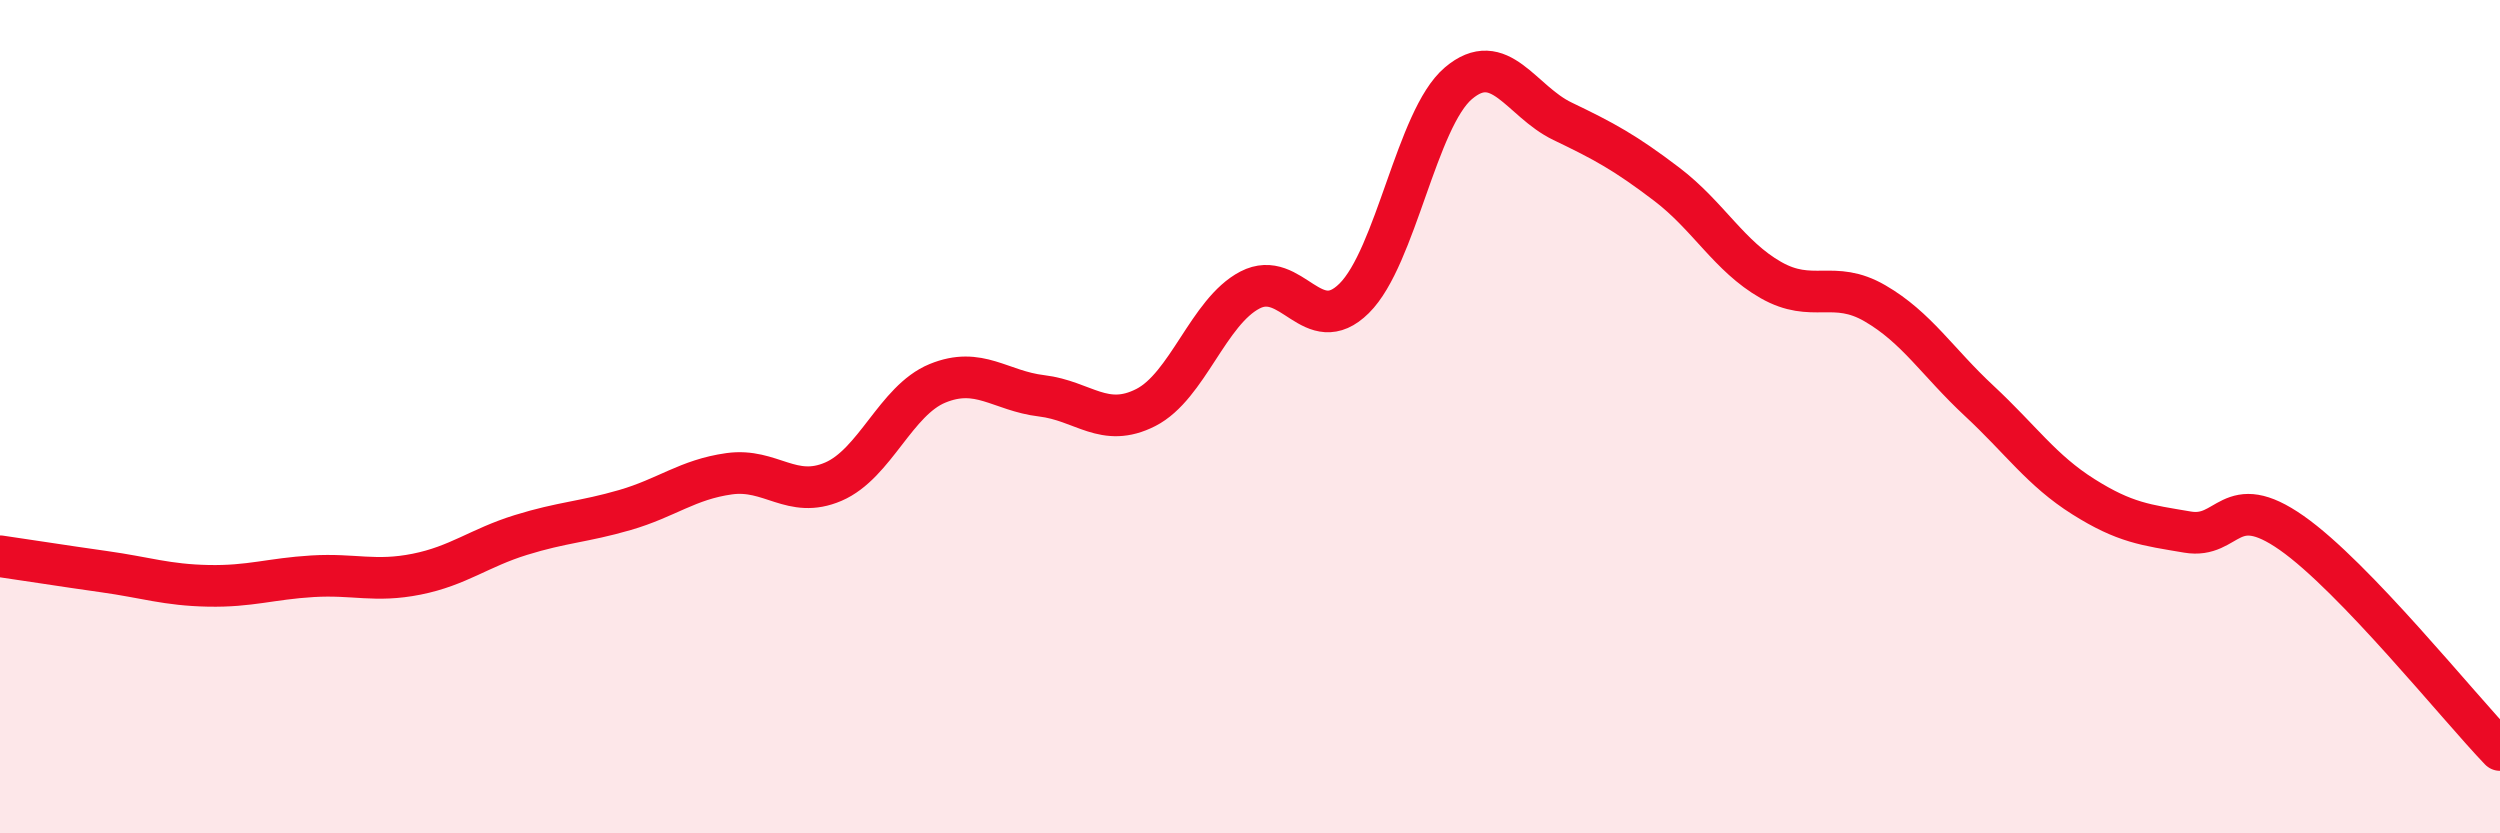
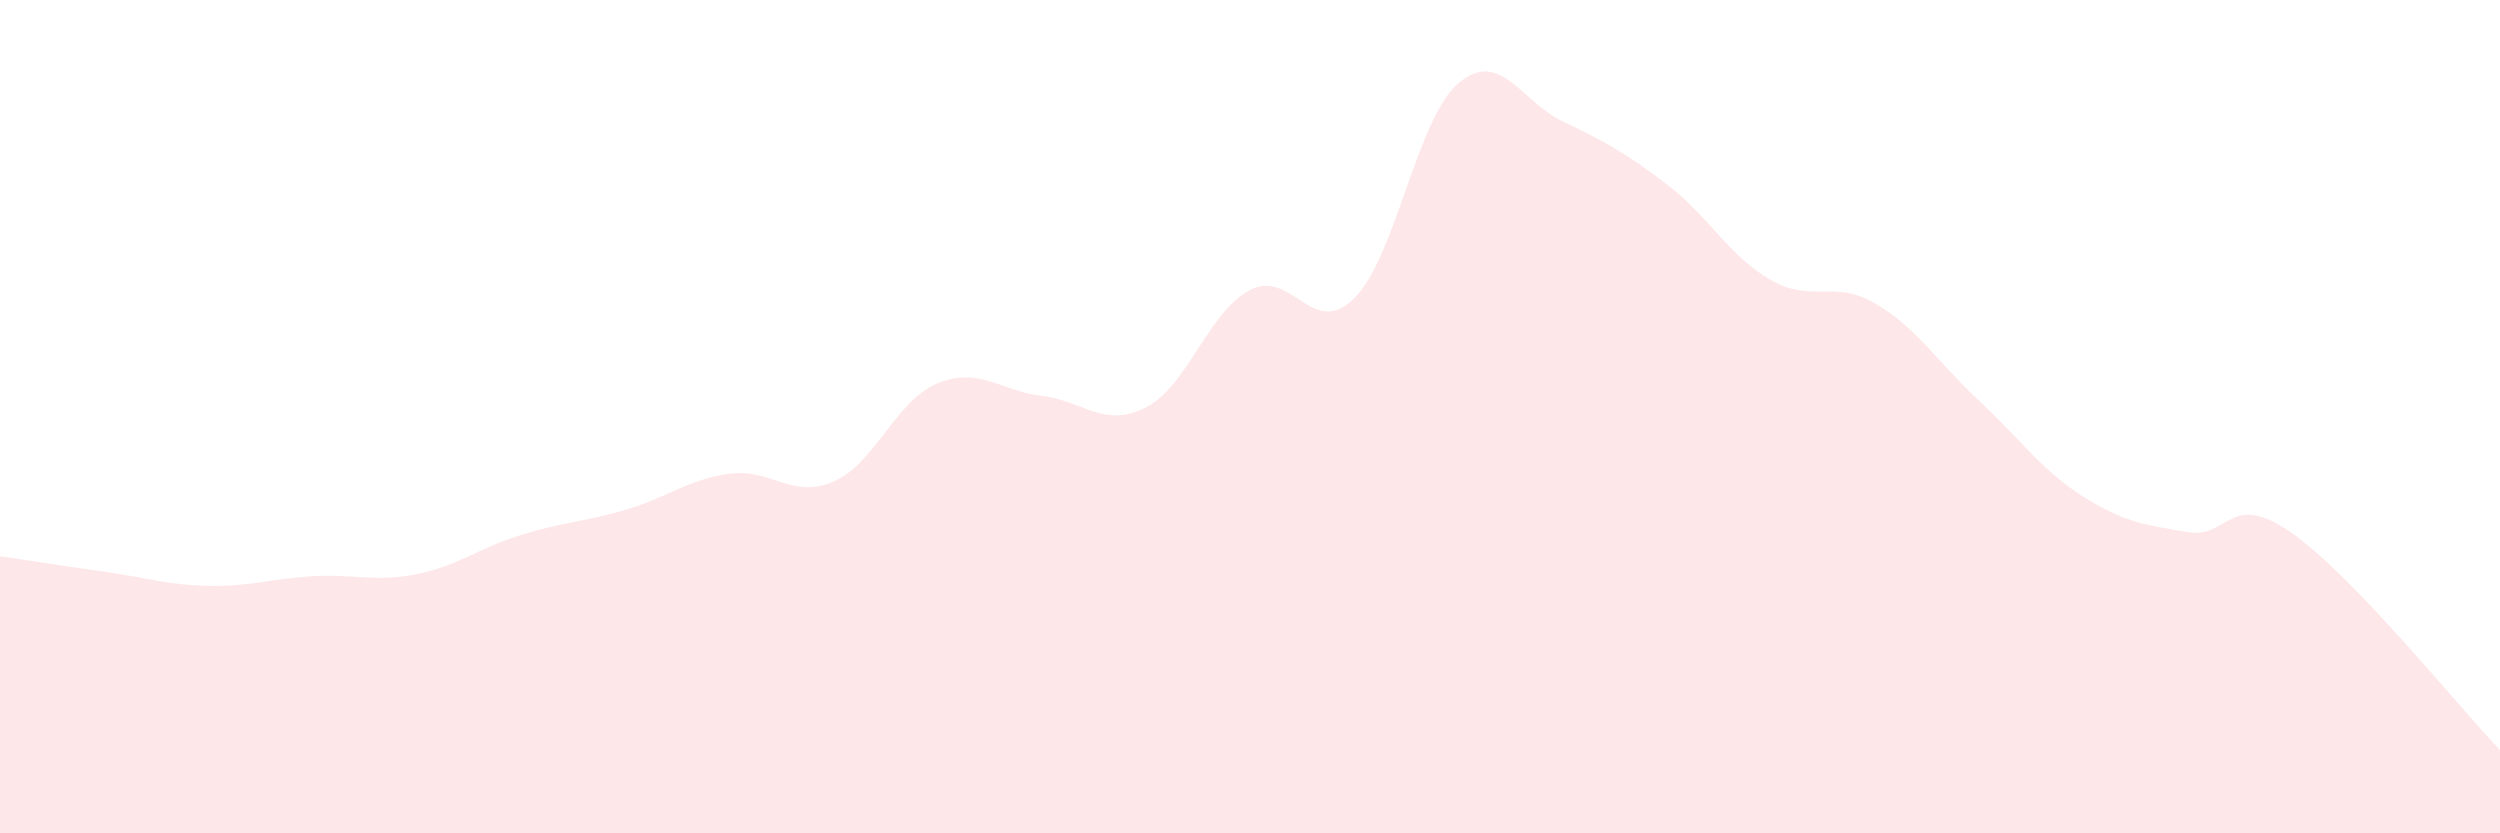
<svg xmlns="http://www.w3.org/2000/svg" width="60" height="20" viewBox="0 0 60 20">
  <path d="M 0,13.35 C 0.5,13.42 1.5,13.58 2.5,13.72 C 3.5,13.86 4,14.04 5,14.06 C 6,14.08 6.5,13.89 7.5,13.83 C 8.5,13.77 9,13.98 10,13.78 C 11,13.58 11.5,13.15 12.5,12.84 C 13.5,12.53 14,12.53 15,12.24 C 16,11.95 16.5,11.51 17.5,11.37 C 18.5,11.23 19,11.99 20,11.56 C 21,11.13 21.5,9.61 22.5,9.2 C 23.5,8.79 24,9.38 25,9.5 C 26,9.62 26.5,10.29 27.5,9.78 C 28.5,9.27 29,7.48 30,6.96 C 31,6.44 31.5,8.15 32.5,7.16 C 33.5,6.17 34,2.85 35,2 C 36,1.15 36.5,2.43 37.5,2.91 C 38.5,3.39 39,3.66 40,4.42 C 41,5.18 41.5,6.15 42.5,6.72 C 43.5,7.29 44,6.7 45,7.28 C 46,7.86 46.5,8.69 47.5,9.62 C 48.5,10.55 49,11.29 50,11.92 C 51,12.55 51.5,12.6 52.5,12.77 C 53.5,12.94 53.5,11.74 55,12.79 C 56.5,13.84 59,16.96 60,18L60 20L0 20Z" fill="#EB0A25" opacity="0.1" stroke-linecap="round" stroke-linejoin="round" />
-   <path d="M 0,13.35 C 0.5,13.42 1.5,13.58 2.5,13.72 C 3.5,13.86 4,14.04 5,14.06 C 6,14.08 6.5,13.89 7.5,13.83 C 8.5,13.77 9,13.98 10,13.78 C 11,13.58 11.5,13.15 12.5,12.84 C 13.5,12.53 14,12.53 15,12.24 C 16,11.95 16.5,11.51 17.5,11.37 C 18.5,11.23 19,11.99 20,11.56 C 21,11.13 21.5,9.61 22.5,9.2 C 23.5,8.79 24,9.38 25,9.5 C 26,9.62 26.5,10.29 27.5,9.78 C 28.5,9.27 29,7.48 30,6.96 C 31,6.44 31.5,8.15 32.5,7.16 C 33.5,6.17 34,2.85 35,2 C 36,1.15 36.5,2.43 37.5,2.91 C 38.5,3.39 39,3.66 40,4.42 C 41,5.18 41.5,6.15 42.5,6.72 C 43.5,7.29 44,6.7 45,7.28 C 46,7.86 46.5,8.69 47.5,9.62 C 48.5,10.55 49,11.29 50,11.92 C 51,12.55 51.5,12.6 52.5,12.77 C 53.5,12.94 53.5,11.74 55,12.79 C 56.5,13.84 59,16.96 60,18" stroke="#EB0A25" stroke-width="1" fill="none" stroke-linecap="round" stroke-linejoin="round" />
</svg>